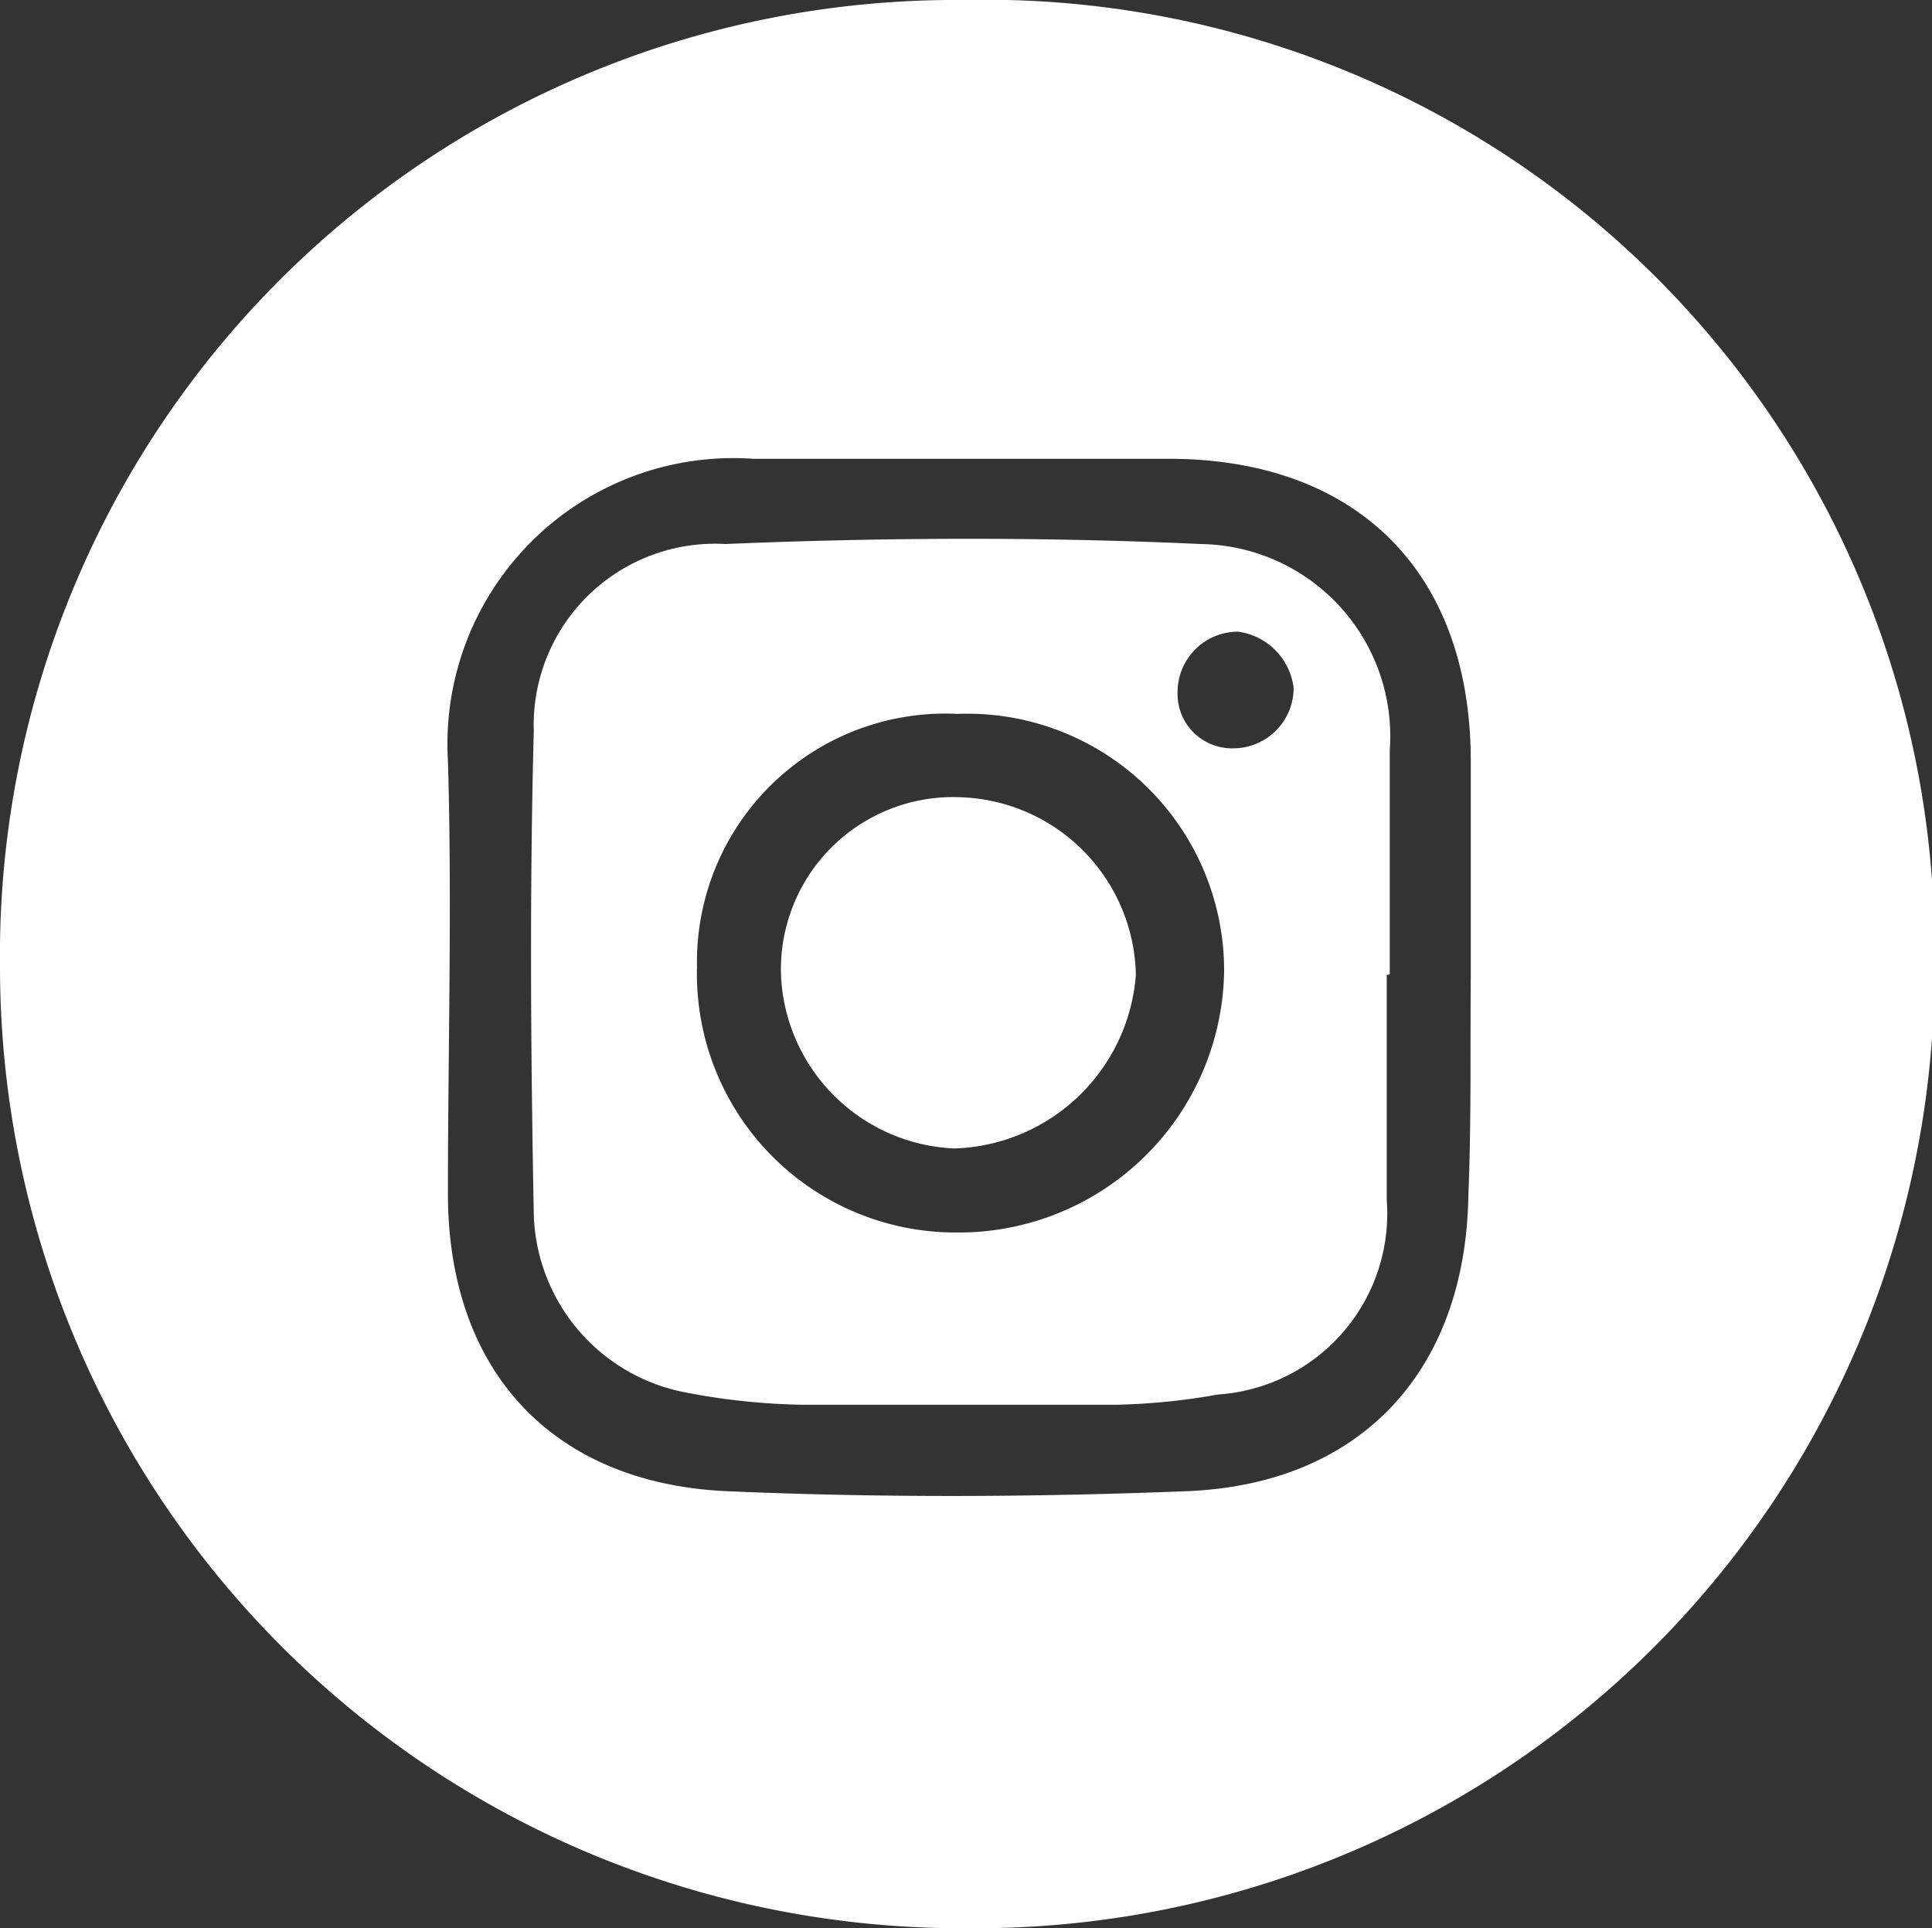
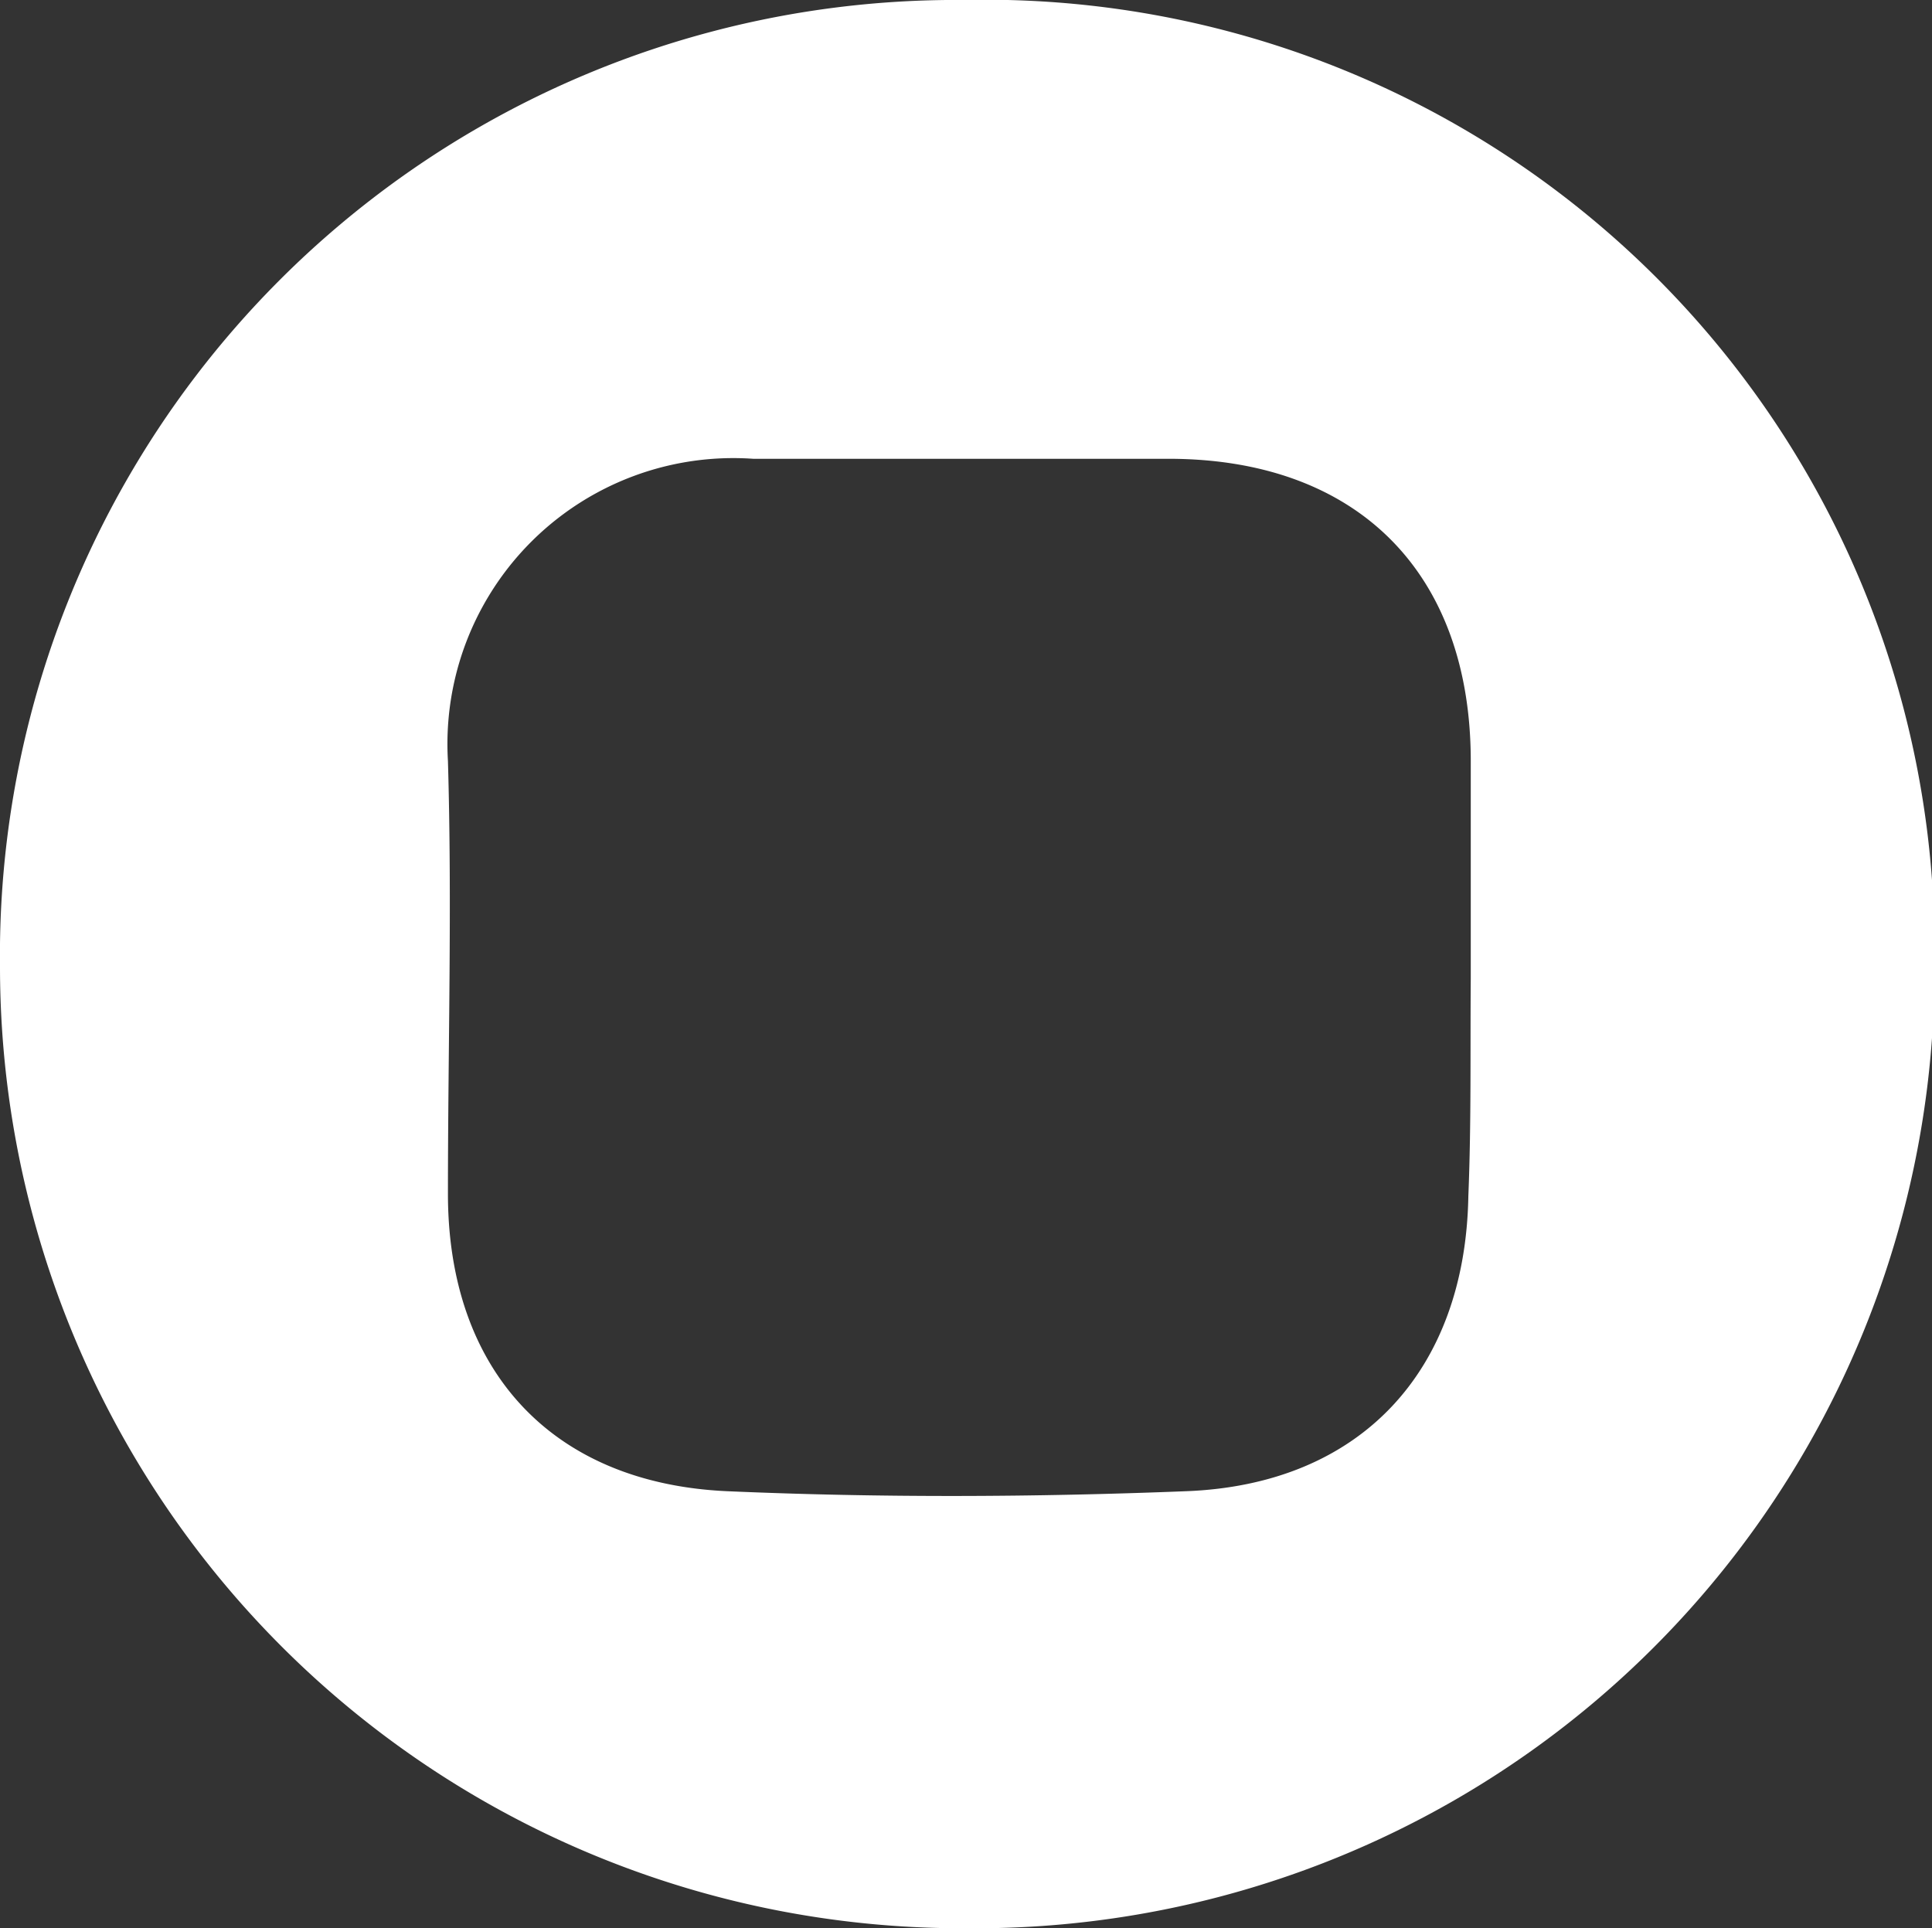
<svg xmlns="http://www.w3.org/2000/svg" viewBox="0 0 31.96 31.9">
  <rect x="0" y="0" width="31.96" height="31.9" fill="#333333" stroke="none" />
  <defs>
    <style>.cls-1{fill:#fff;}</style>
  </defs>
  <title>Recurso 5</title>
  <g id="Capa_2" data-name="Capa 2">
    <g id="Contenido-Home">
      <path class="cls-1" d="M15.94,0A15.7,15.7,0,0,1,32,15.9a15.86,15.86,0,0,1-16,16A15.91,15.91,0,0,1,0,16,15.81,15.81,0,0,1,15.94,0Zm8.39,16.17c0-1.19,0-2.39,0-3.58,0-3.12-1.88-5-5-5-2.29,0-4.58,0-6.87,0a4.73,4.73,0,0,0-5.05,5c.07,2.38,0,4.77,0,7.16,0,2.92,1.72,4.79,4.62,4.92,2.53.11,5.06.1,7.59,0,2.9-.11,4.62-2,4.67-4.88C24.34,18.56,24.32,17.37,24.33,16.18Z" />
-       <path class="cls-1" d="M22.94,16.13c0,1.24,0,2.48,0,3.72a3,3,0,0,1-2.79,3.22,10.76,10.76,0,0,1-1.7.17c-1.71,0-3.42,0-5.14,0a11,11,0,0,1-2-.21,3.09,3.09,0,0,1-2.48-2.94c-.05-2.67-.07-5.34,0-8A3,3,0,0,1,12,9c2.62-.11,5.25-.12,7.86,0a3.18,3.18,0,0,1,3.13,3.41c0,.62,0,1.24,0,1.85v1.86Zm-7.1-4.32A4.11,4.11,0,0,0,11.53,16a4.28,4.28,0,0,0,4.31,4.39,4.39,4.39,0,0,0,4.41-4.32A4.25,4.25,0,0,0,15.84,11.81Zm4.56.57a1,1,0,0,0,1-1,1.07,1.07,0,0,0-.92-.93,1,1,0,0,0-1,1A.9.9,0,0,0,20.4,12.38Z" />
-       <path class="cls-1" d="M15.91,13.19a3,3,0,0,1,2.88,2.94,3.11,3.11,0,0,1-3,2.87,3,3,0,0,1-2.87-2.86A2.85,2.85,0,0,1,15.91,13.19Z" />
    </g>
  </g>
</svg>